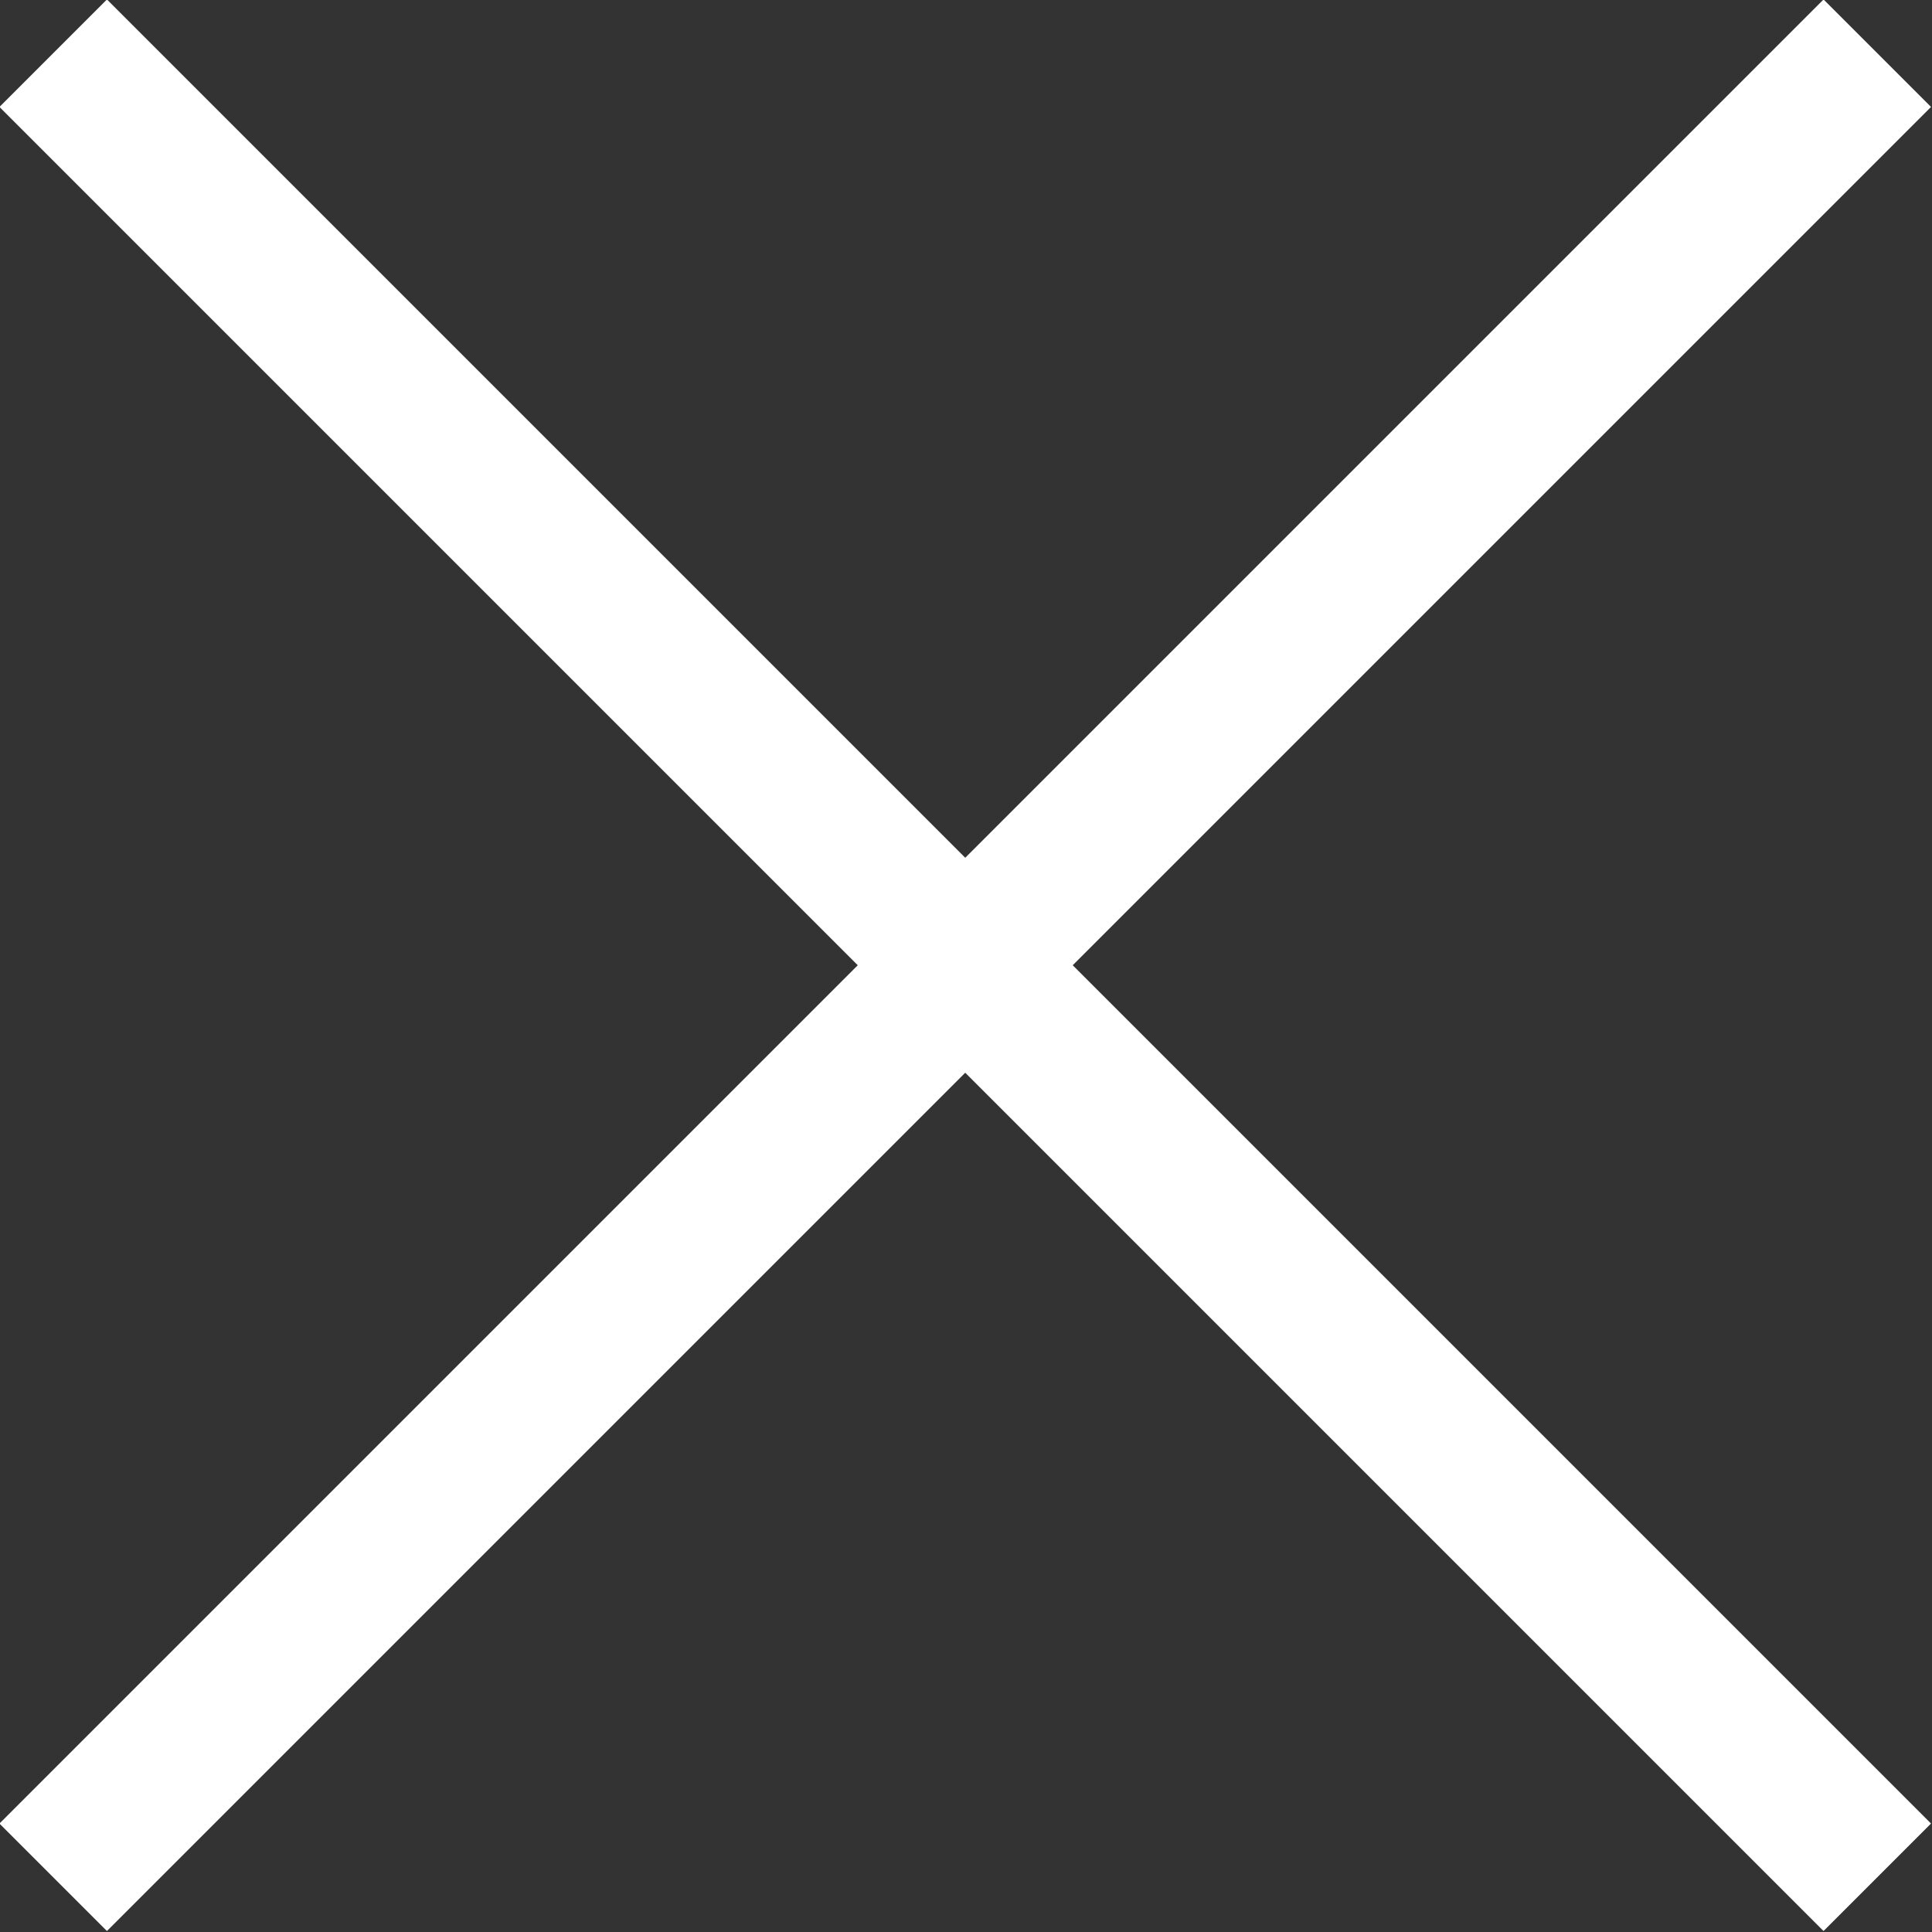
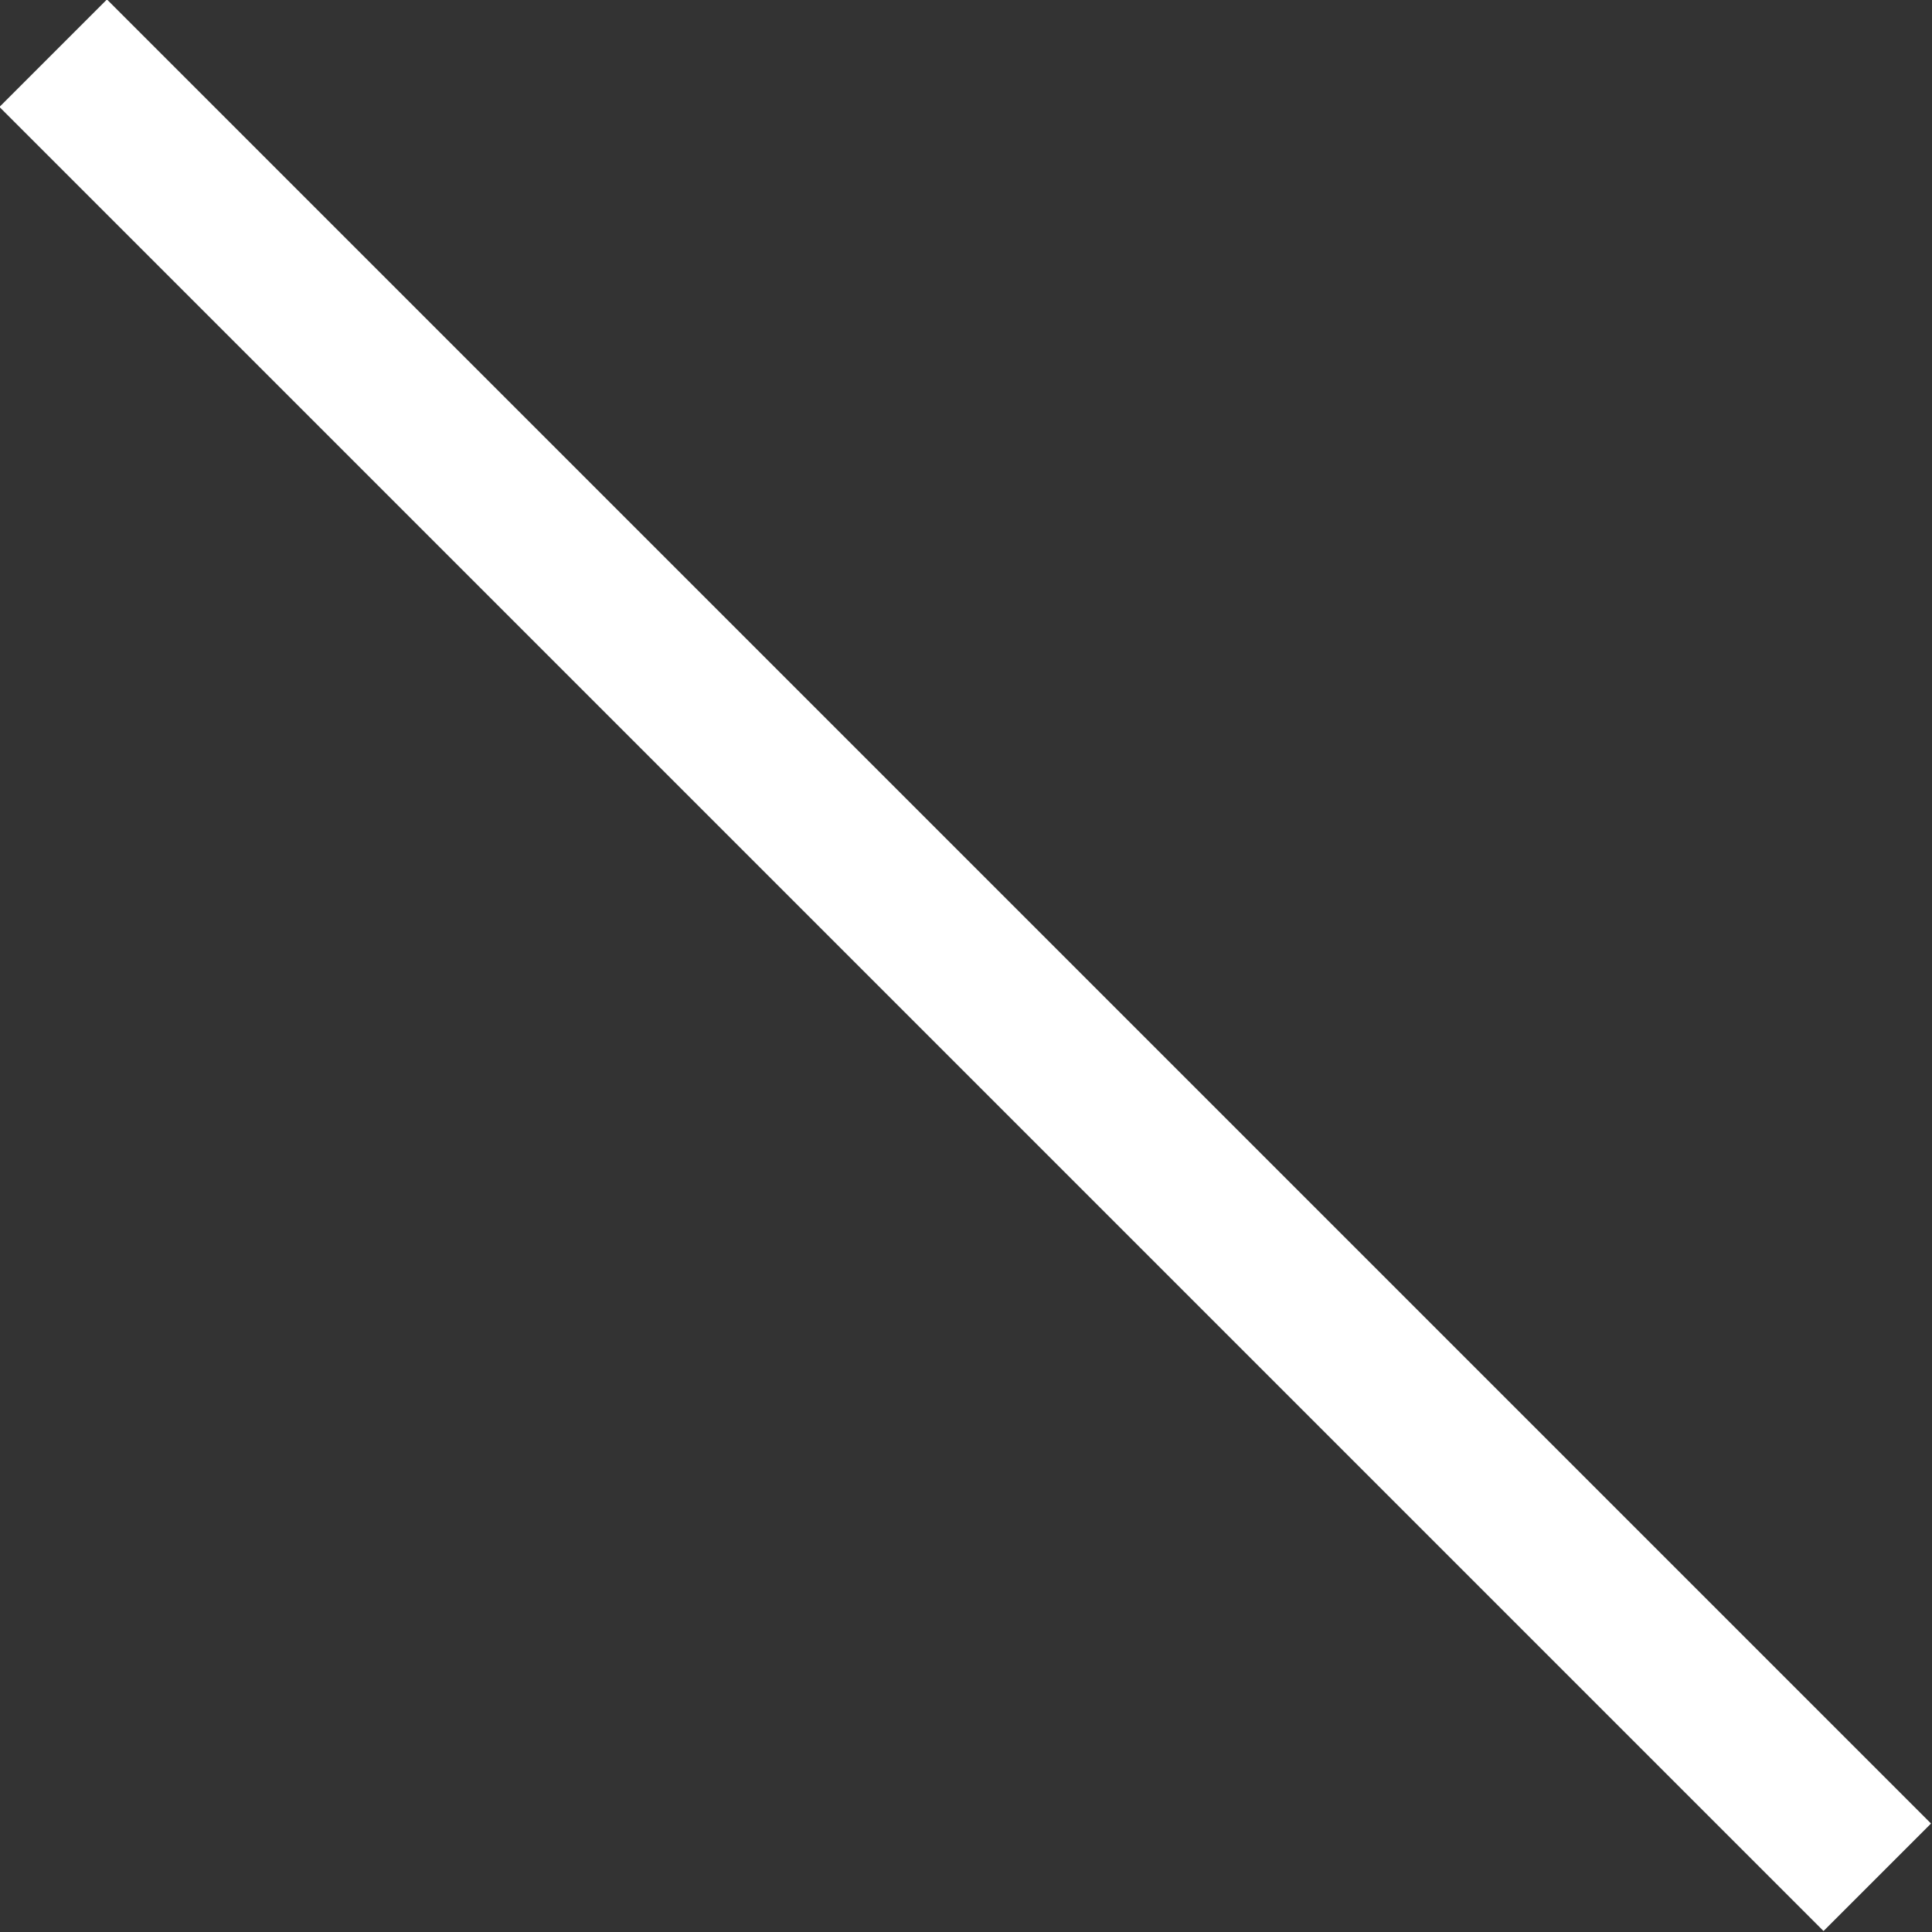
<svg xmlns="http://www.w3.org/2000/svg" id="Layer_1" data-name="Layer 1" viewBox="0 0 12.71 12.71">
  <rect x="0" y="0" width="12.71" height="12.71" fill="#333333" stroke="none" />
  <defs>
    <style>.cls-1{fill:none;stroke:#fff;stroke-miterlimit:10;}</style>
  </defs>
  <title>close_popup</title>
  <line class="cls-1" x1="0.35" y1="0.35" x2="12.35" y2="12.35" />
-   <line class="cls-1" x1="12.35" y1="0.35" x2="0.35" y2="12.35" />
</svg>